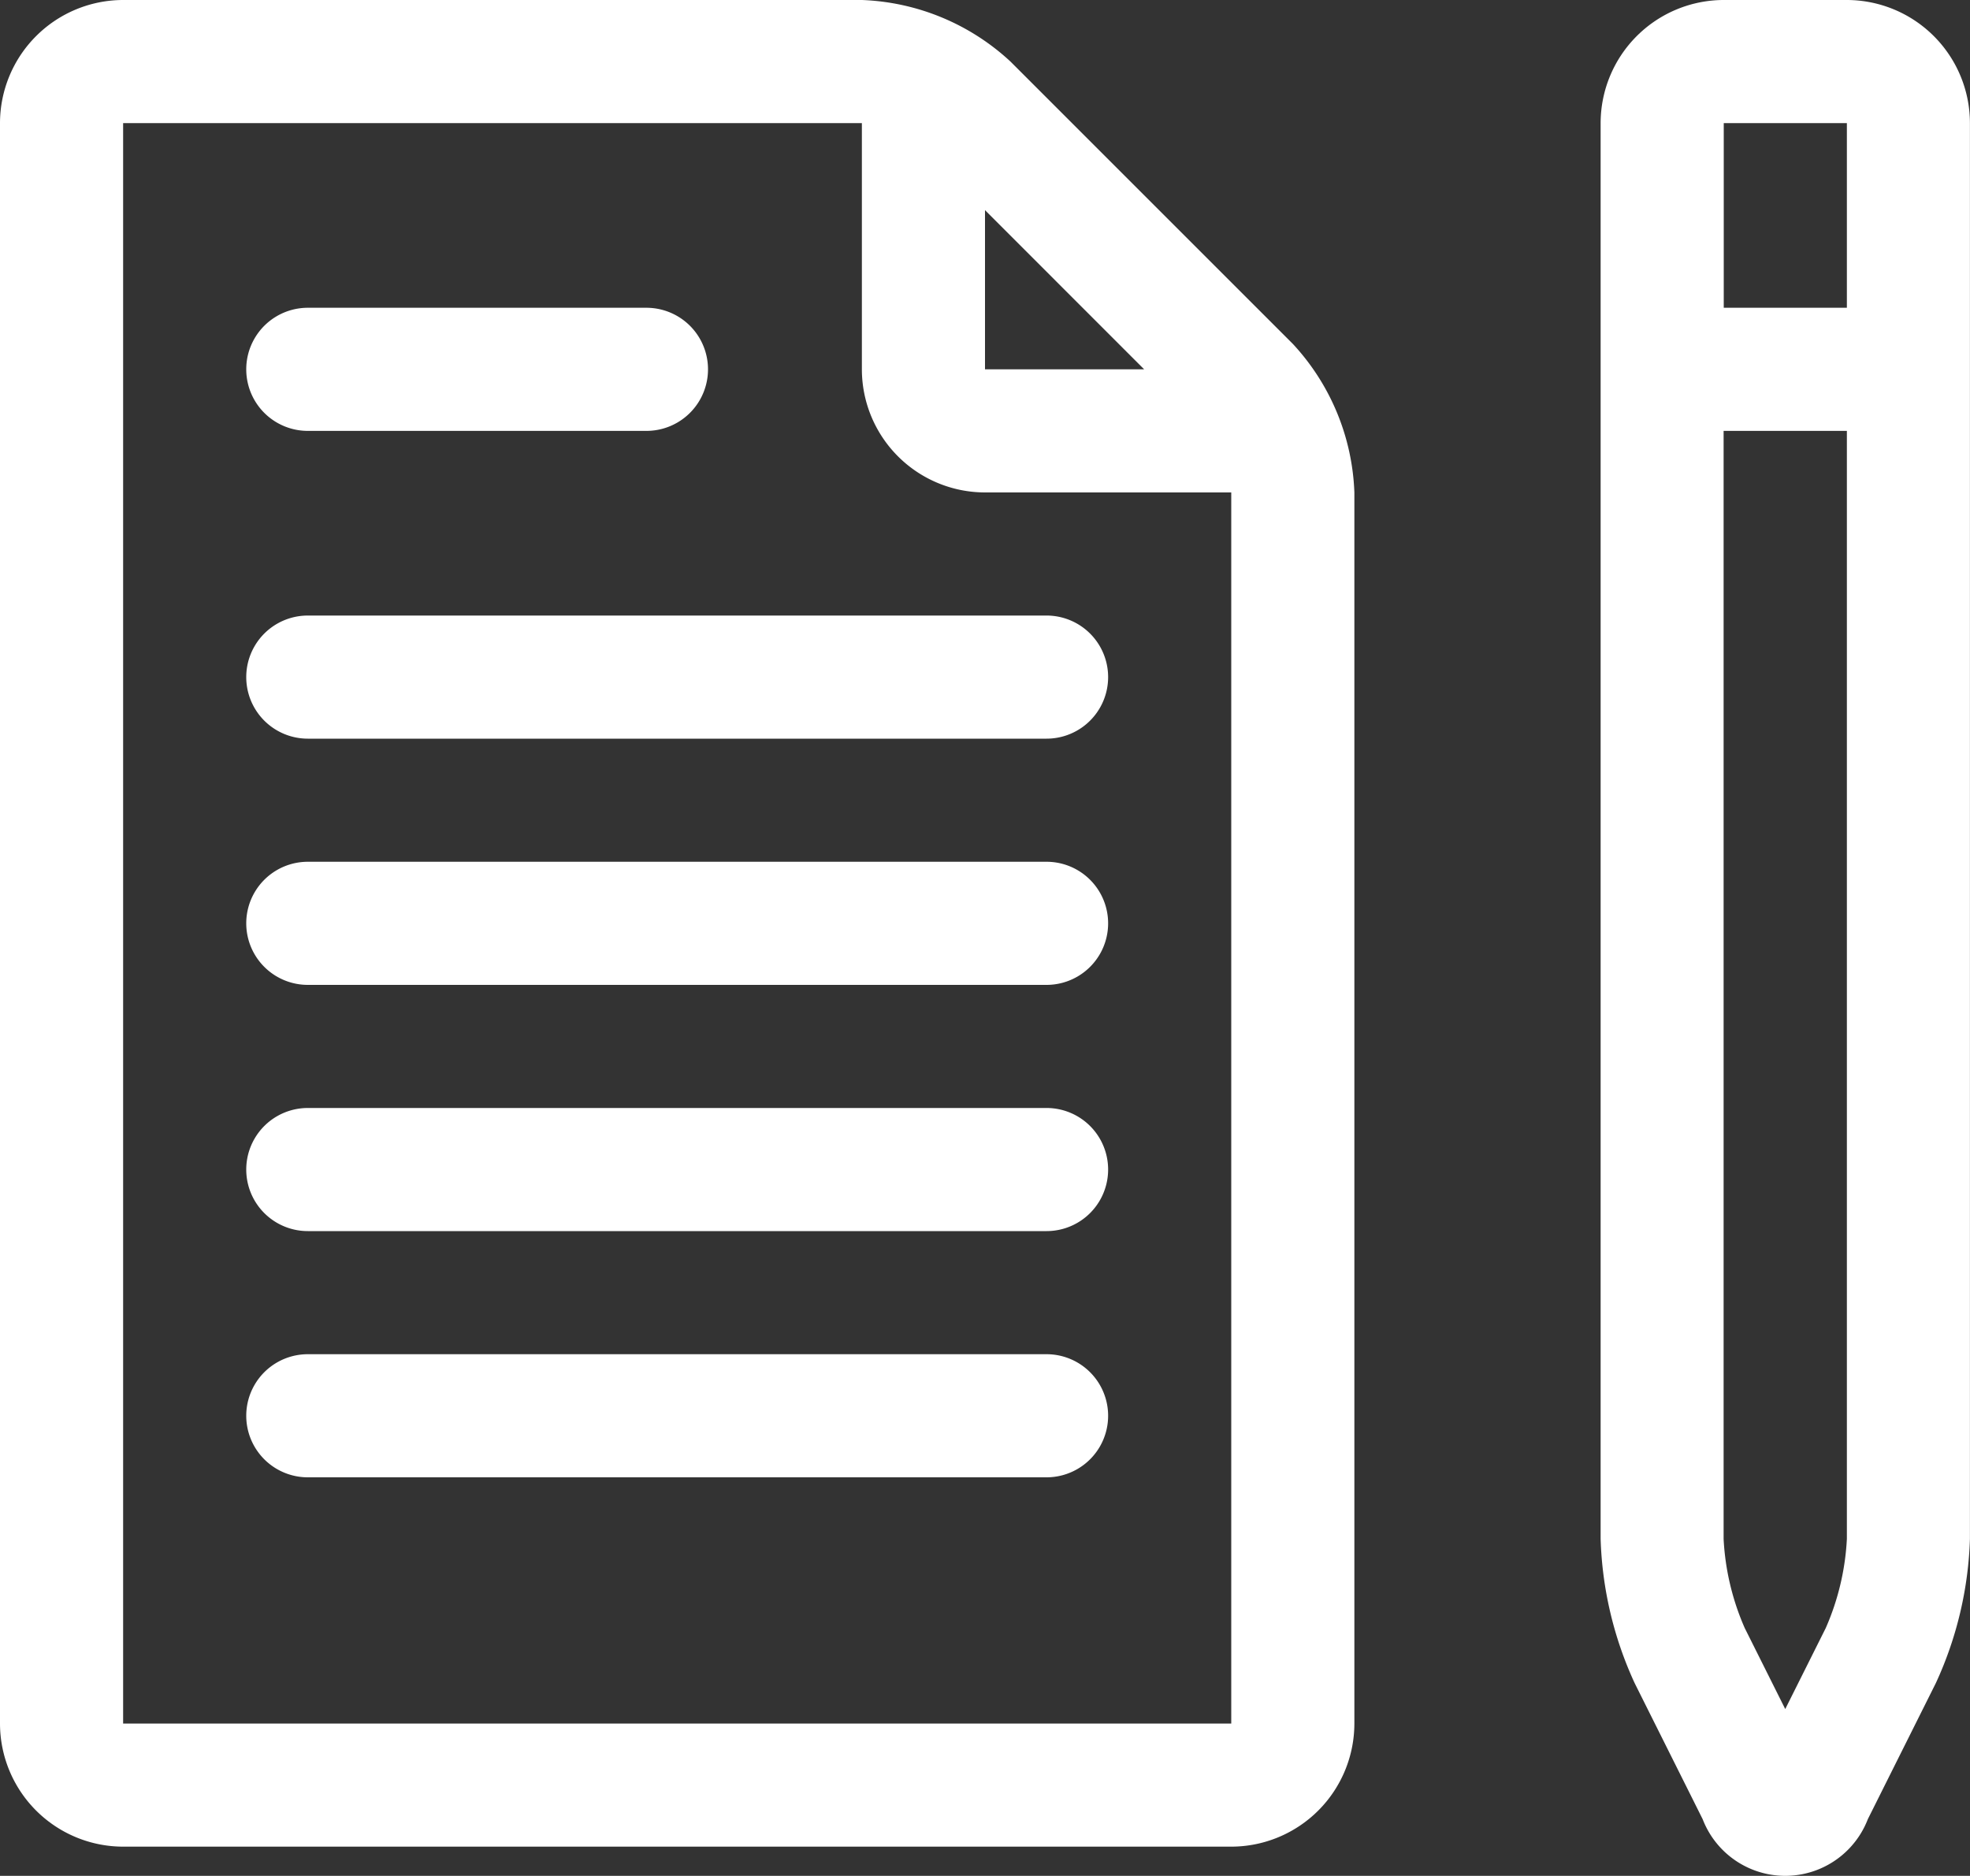
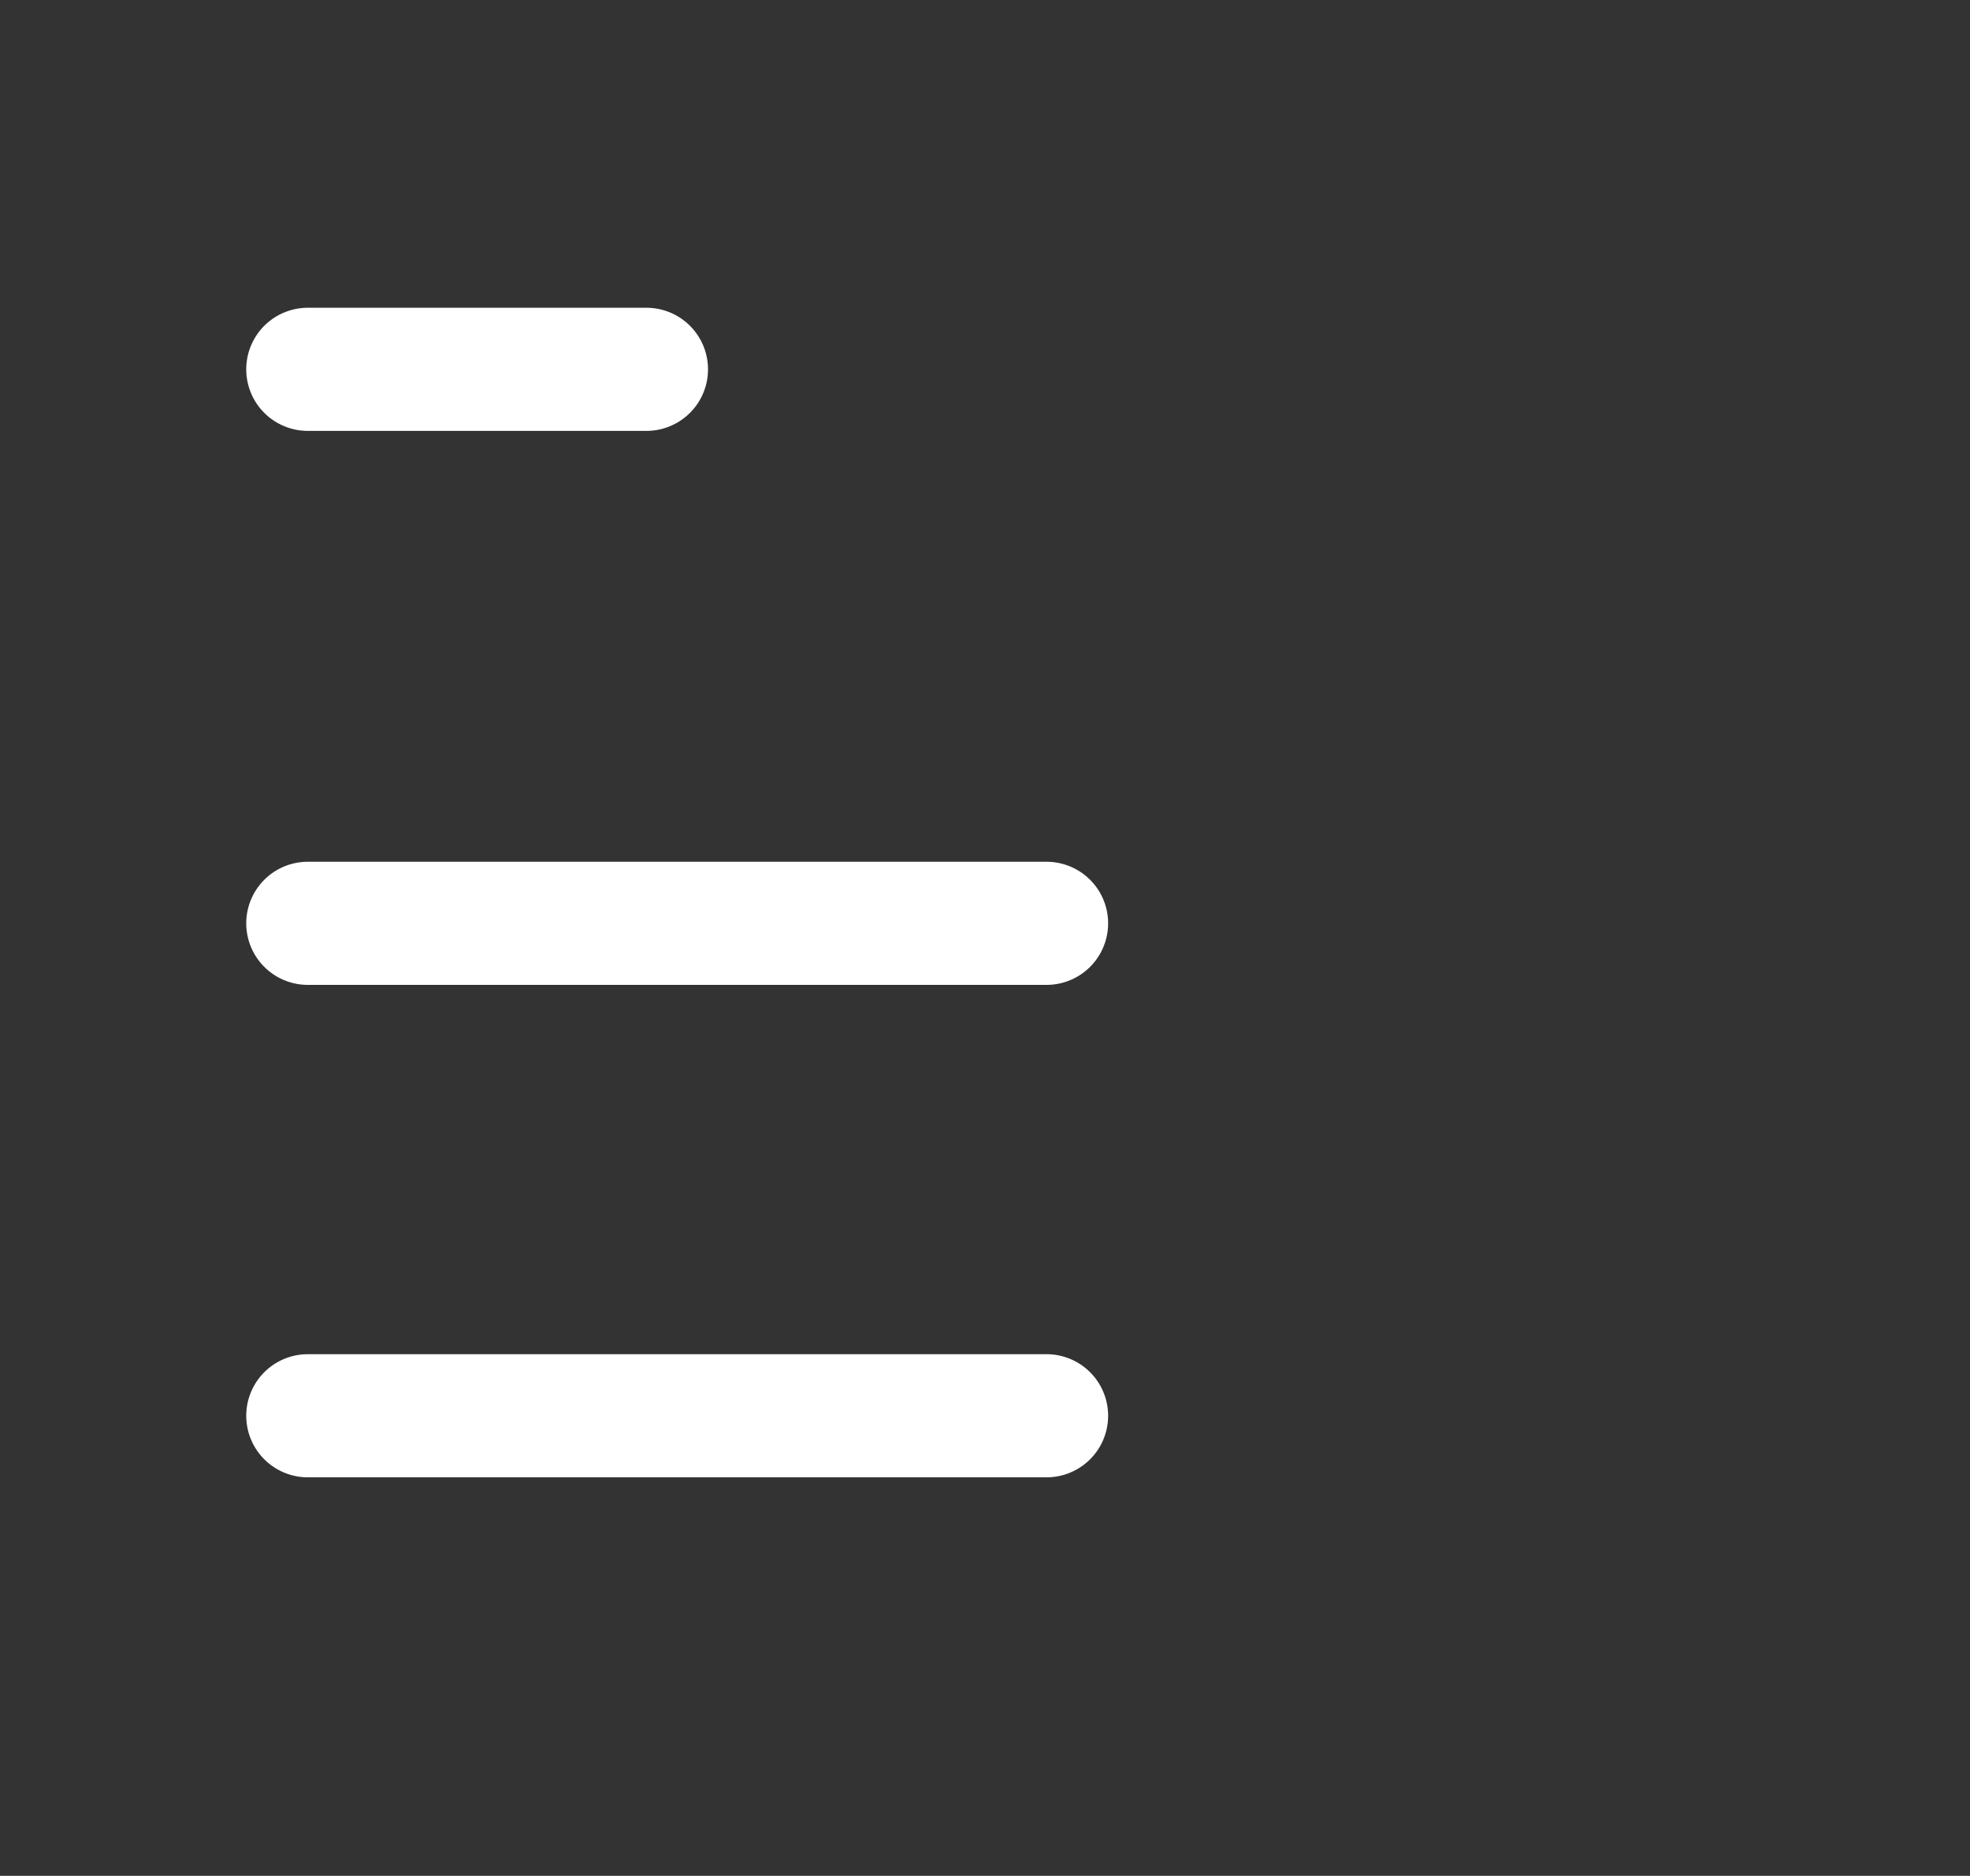
<svg xmlns="http://www.w3.org/2000/svg" width="28" height="26.665" viewBox="0 0 28 26.665">
  <rect x="0" y="0" width="28" height="26.665" fill="#333333" stroke="none" />
  <defs>
    <clipPath id="a">
      <rect width="28" height="26.665" fill="#fff" />
    </clipPath>
  </defs>
  <g transform="translate(0 0)">
    <g transform="translate(0 0)" clip-path="url(#a)">
-       <path d="M0,24.5a1.752,1.752,0,0,0,1.75,1.75H17.5a1.752,1.752,0,0,0,1.75-1.75V7a3.276,3.276,0,0,0-.875-2.112L14.362.875A3.281,3.281,0,0,0,12.25,0H1.75A1.752,1.752,0,0,0,0,1.75ZM16.262,5.25H14V2.987ZM1.75,1.75h10.5v3.5A1.752,1.752,0,0,0,14,7h3.5V24.5H1.75Z" transform="translate(0 0)" fill="#fff" />
-       <path d="M55.5,0H53.75A1.752,1.752,0,0,0,52,1.75V21.875a5.271,5.271,0,0,0,.483,2.049l.967,1.935a1.258,1.258,0,0,0,2.348,0l.967-1.935a5.271,5.271,0,0,0,.484-2.049V1.75A1.752,1.752,0,0,0,55.5,0m0,4.375H53.75V1.75H55.5Zm-.3,18.767-.576,1.152-.576-1.152a3.6,3.6,0,0,1-.3-1.267V6.125H55.5v15.75a3.6,3.6,0,0,1-.3,1.267" transform="translate(-29.25 0)" fill="#fff" />
      <path d="M8.875,11.75h4.813a.875.875,0,0,0,0-1.75H8.875a.875.875,0,0,0,0,1.75" transform="translate(-4.5 -5.625)" fill="#fff" />
-       <path d="M19.375,20H8.875a.875.875,0,0,0,0,1.75h10.5a.875.875,0,0,0,0-1.75" transform="translate(-4.5 -11.25)" fill="#fff" />
      <path d="M19.375,28H8.875a.875.875,0,0,0,0,1.75h10.5a.875.875,0,0,0,0-1.75" transform="translate(-4.5 -15.75)" fill="#fff" />
-       <path d="M19.375,36H8.875a.875.875,0,1,0,0,1.75h10.5a.875.875,0,1,0,0-1.75" transform="translate(-4.5 -20.25)" fill="#fff" />
      <path d="M19.375,44H8.875a.875.875,0,0,0,0,1.75h10.5a.875.875,0,1,0,0-1.75" transform="translate(-4.5 -24.75)" fill="#fff" />
    </g>
  </g>
</svg>